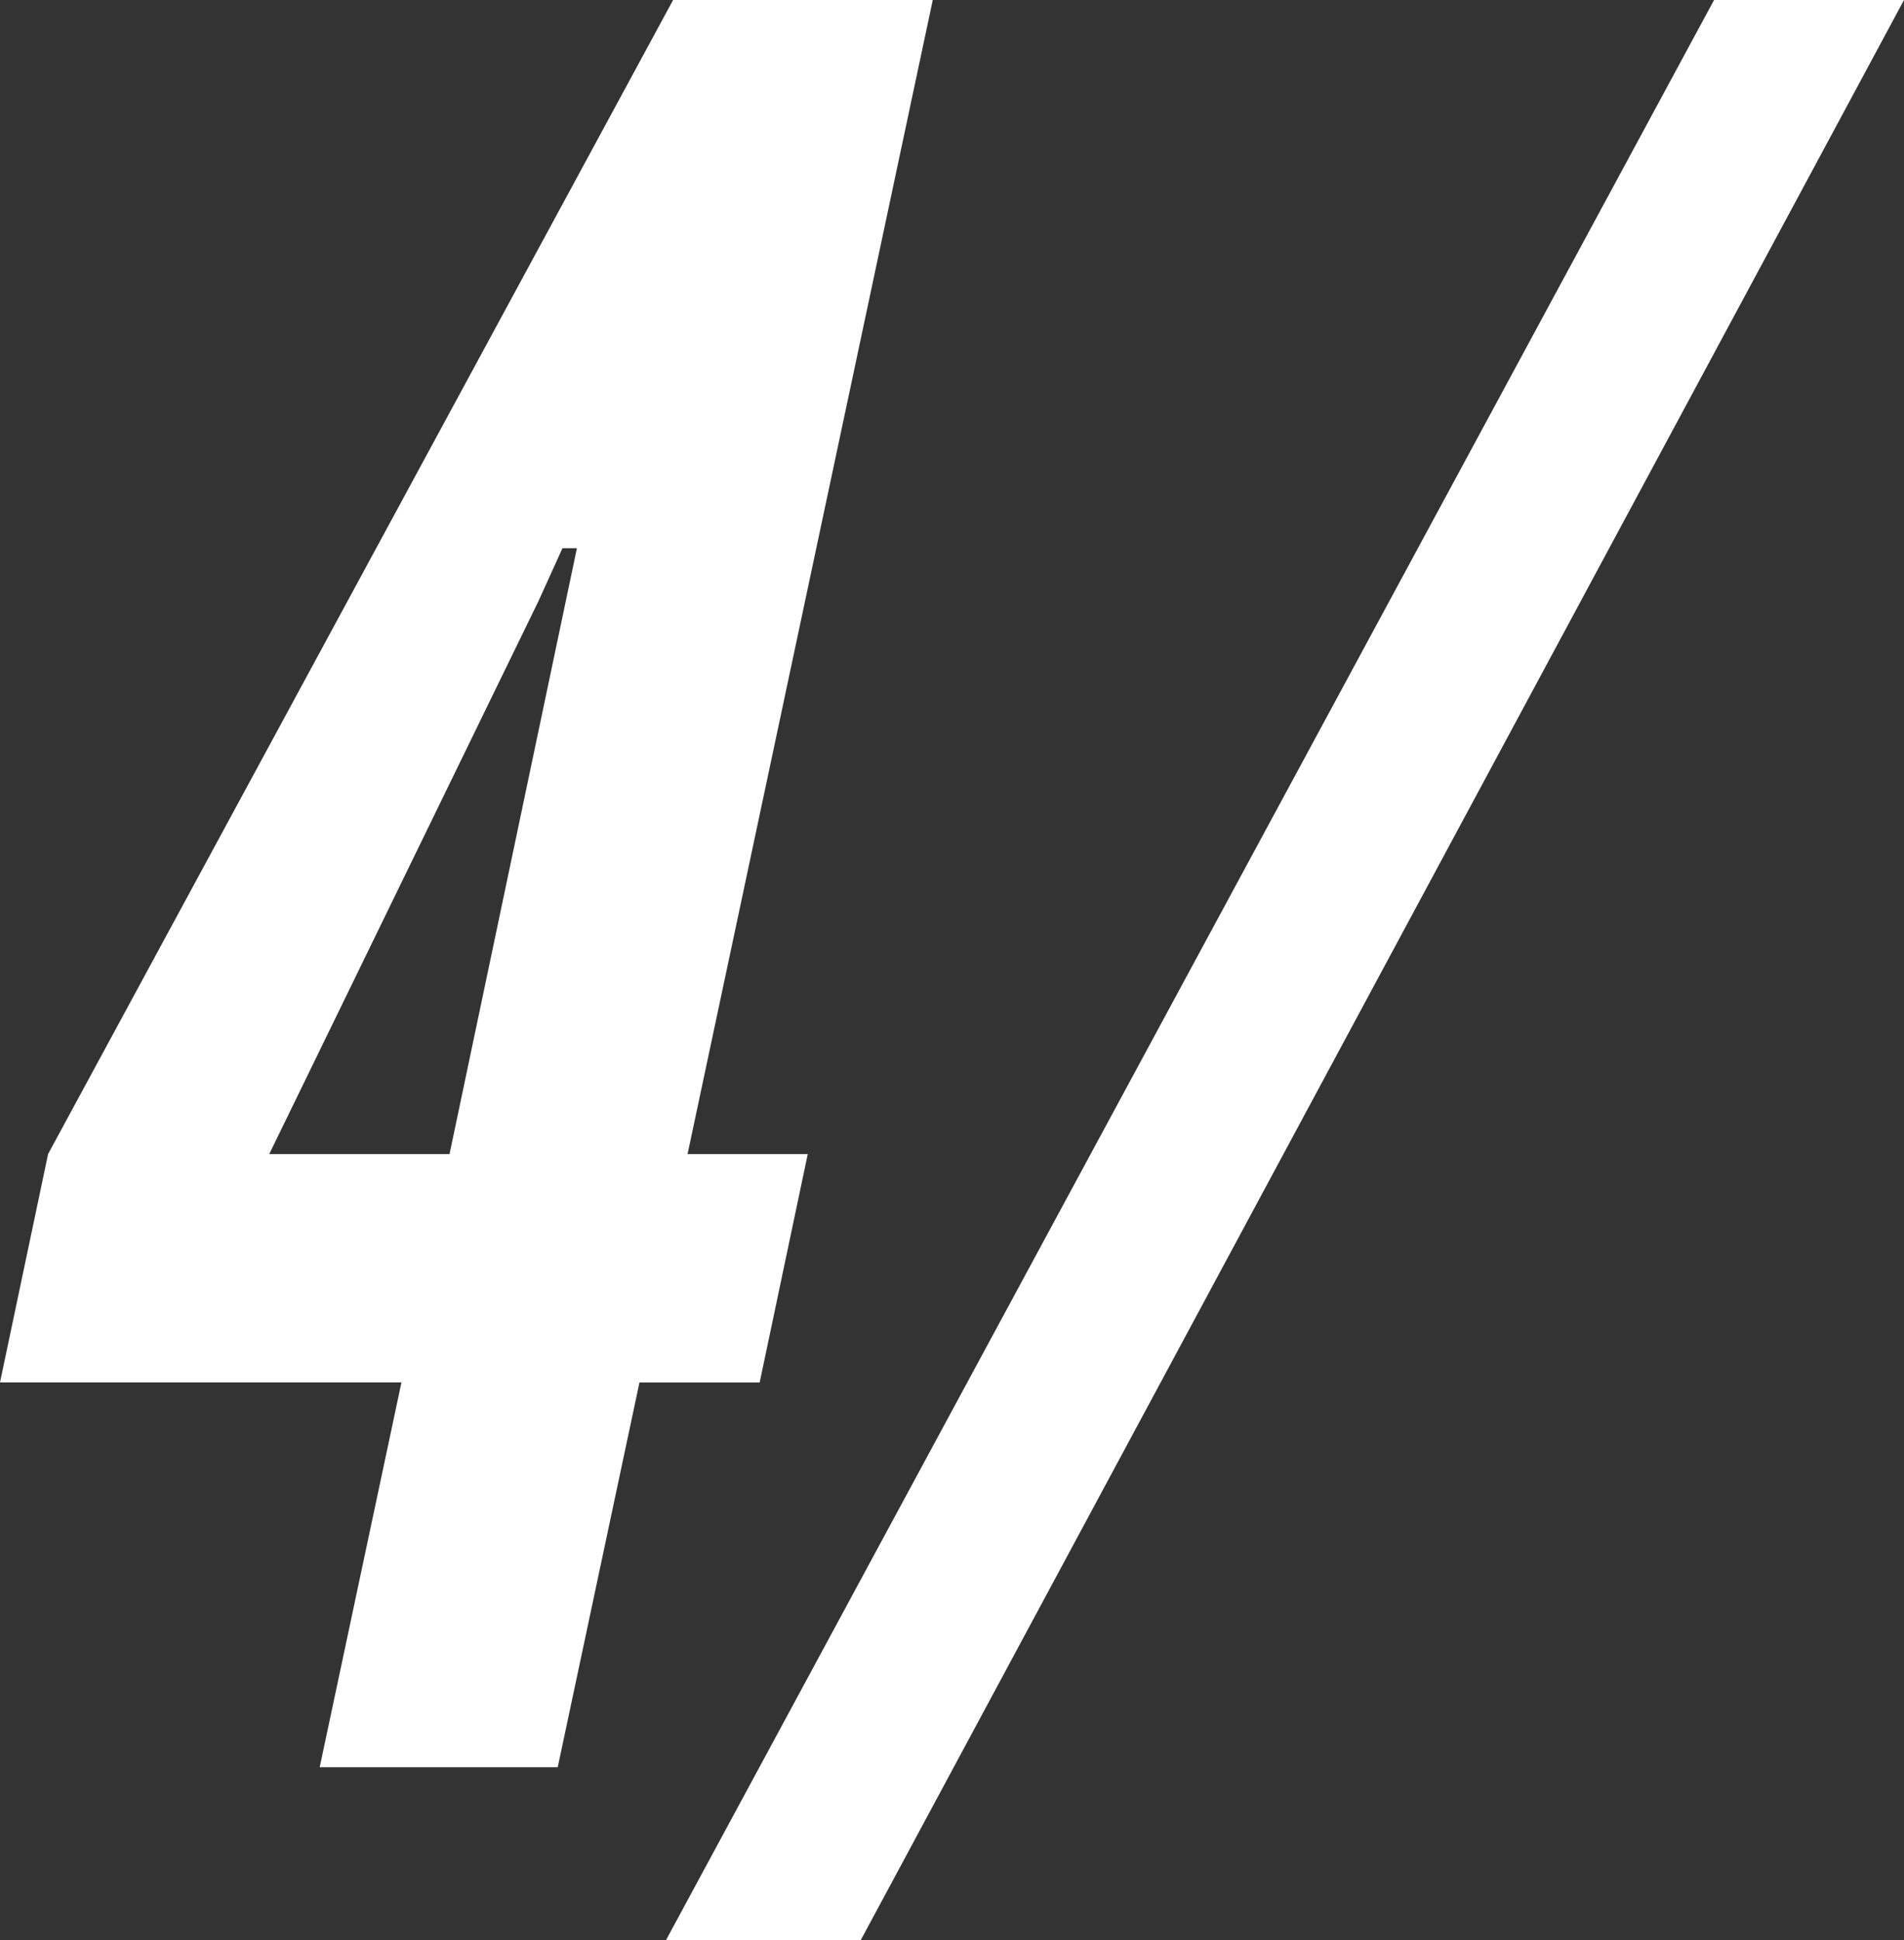
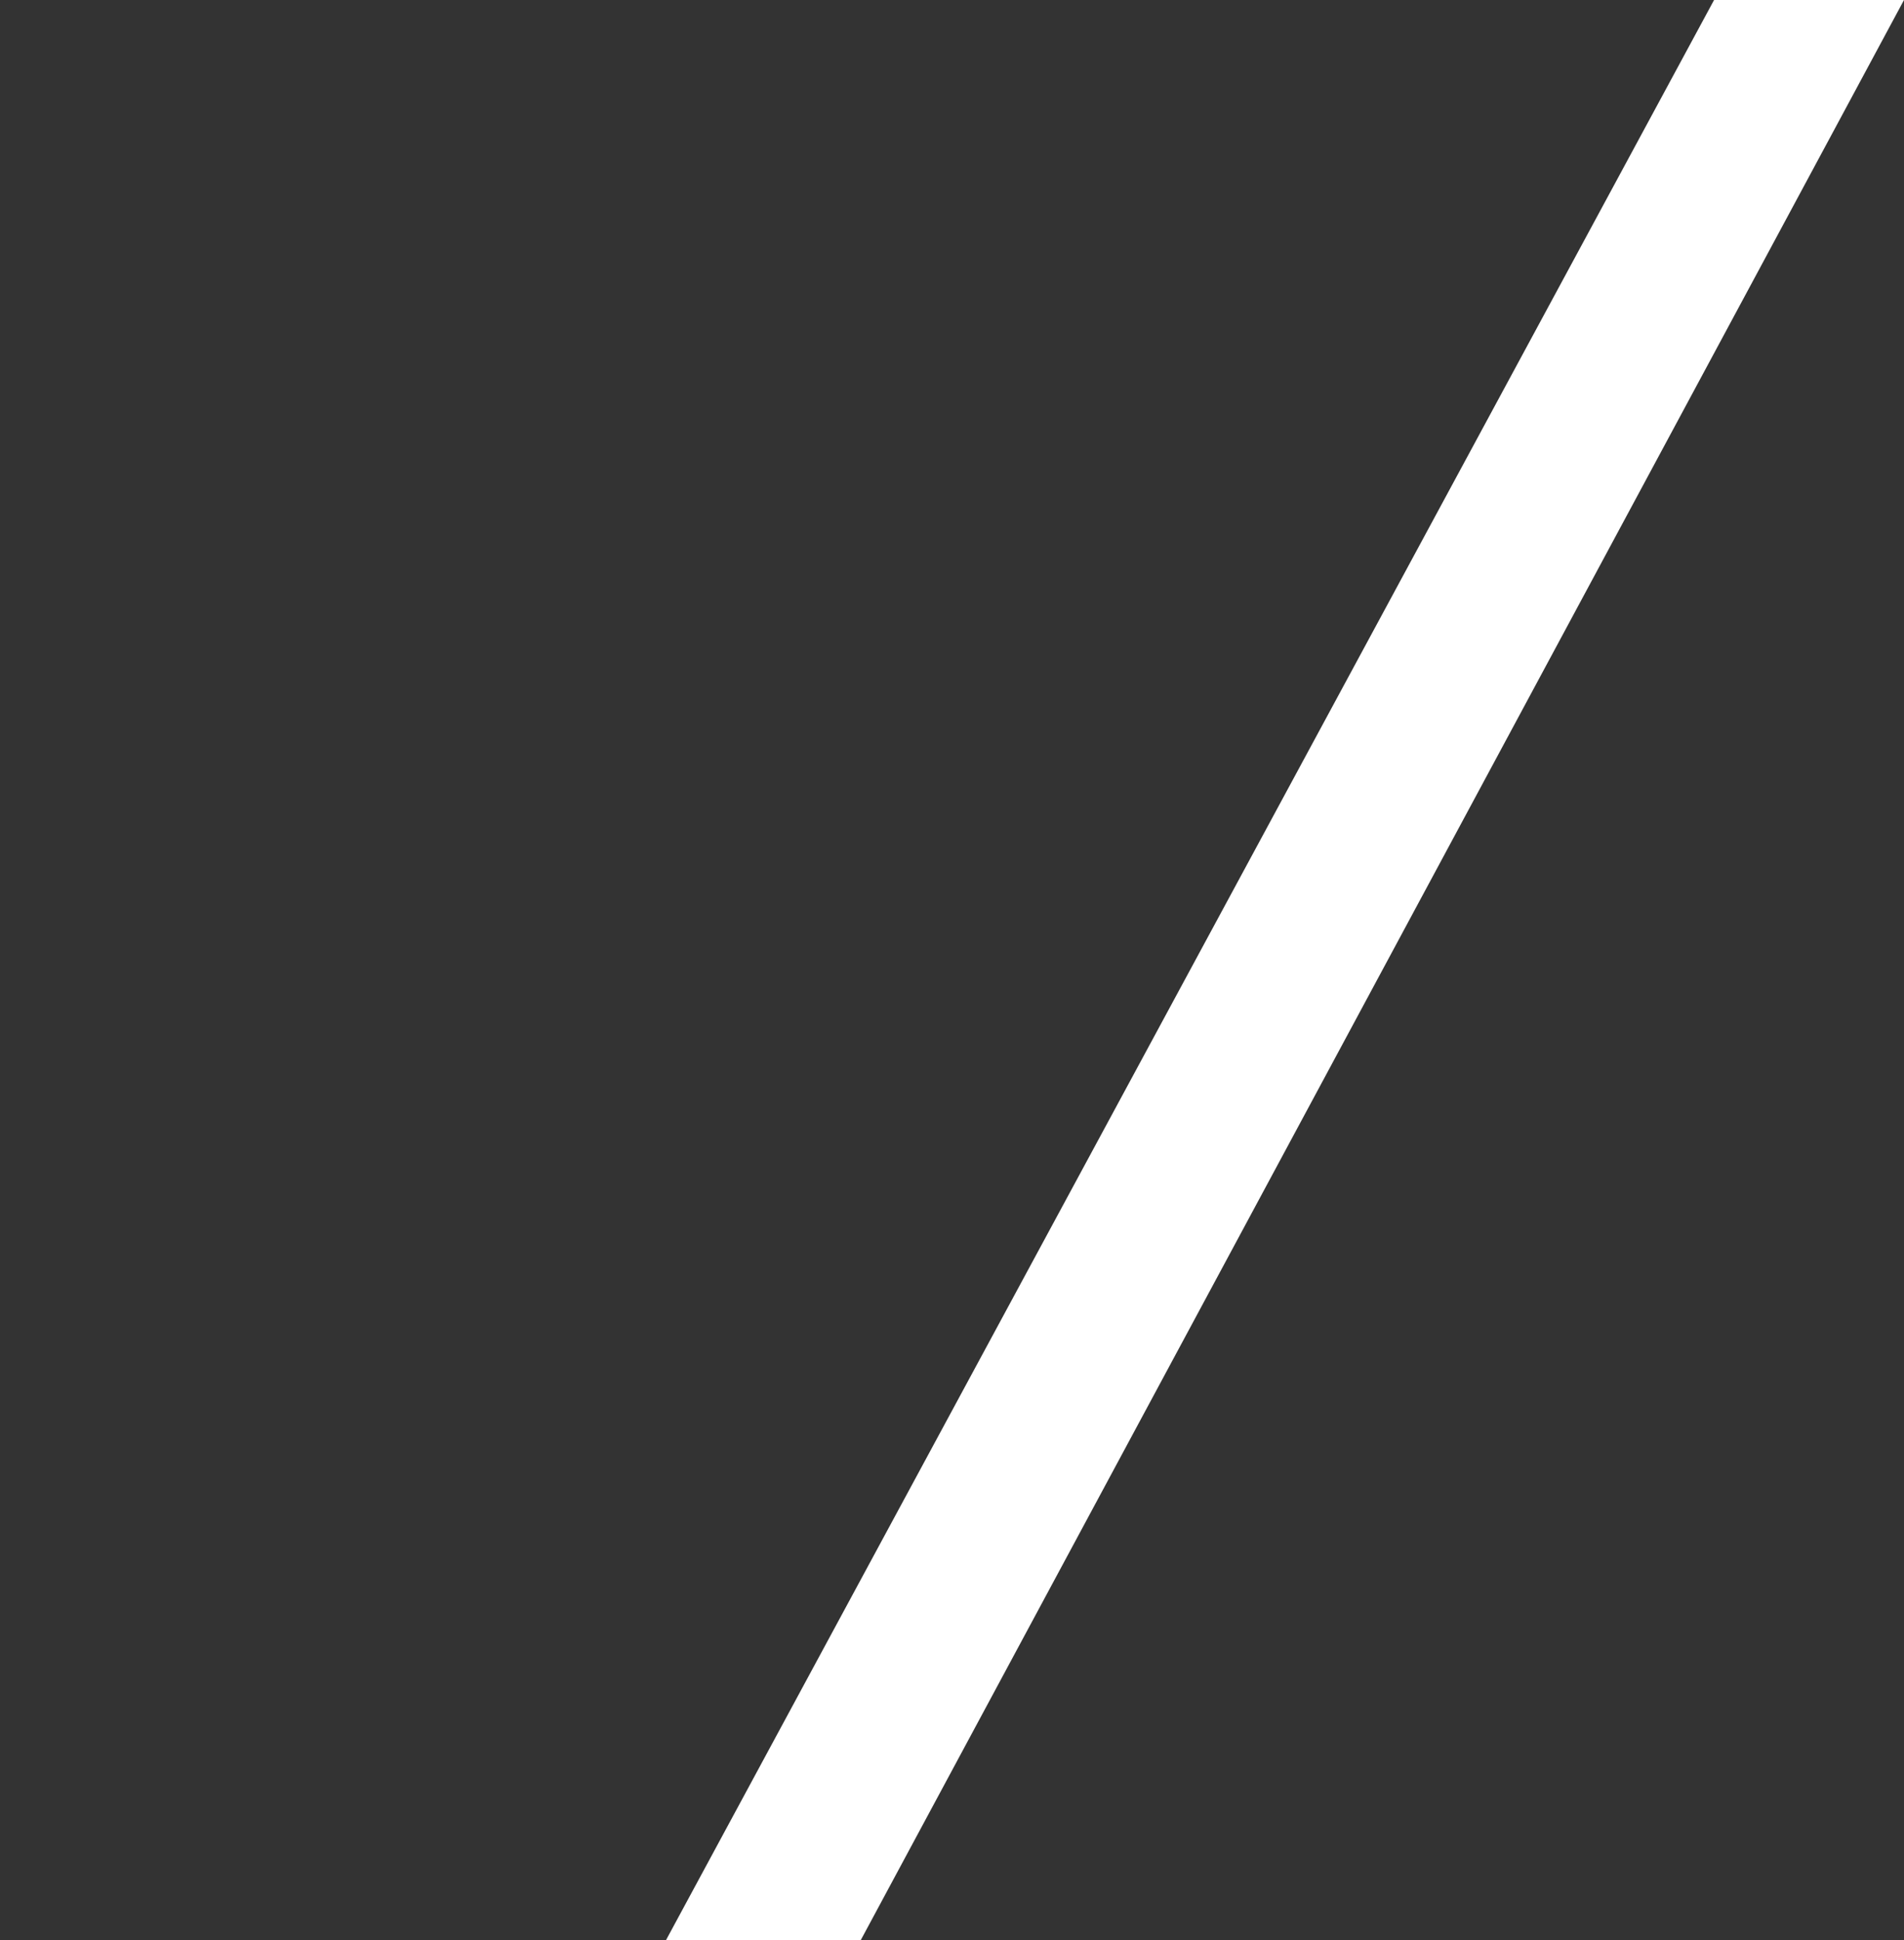
<svg xmlns="http://www.w3.org/2000/svg" id="Layer_2" viewBox="0 0 249.01 253.73">
  <rect x="0" y="0" width="249.01" height="253.73" fill="#333333" stroke="none" />
  <defs>
    <style>
      .cls-1 {
        fill: #fff;
      }
    </style>
  </defs>
  <g id="Layer_1-2" data-name="Layer_1">
    <g>
-       <path class="cls-1" d="M52.51,180.78H0l6.29-29.87L88.03,0h33.96l-32.07,150.92h15.72l-6.29,29.87h-15.72l-10.69,50.31h-31.13l10.69-50.31ZM35.21,150.92h23.58l16.66-79.23h-1.89l-3.14,6.92-35.21,72.31Z" />
      <path class="cls-1" d="M224.17,0h24.84L112.56,253.73h-25.47L224.17,0Z" />
    </g>
  </g>
</svg>